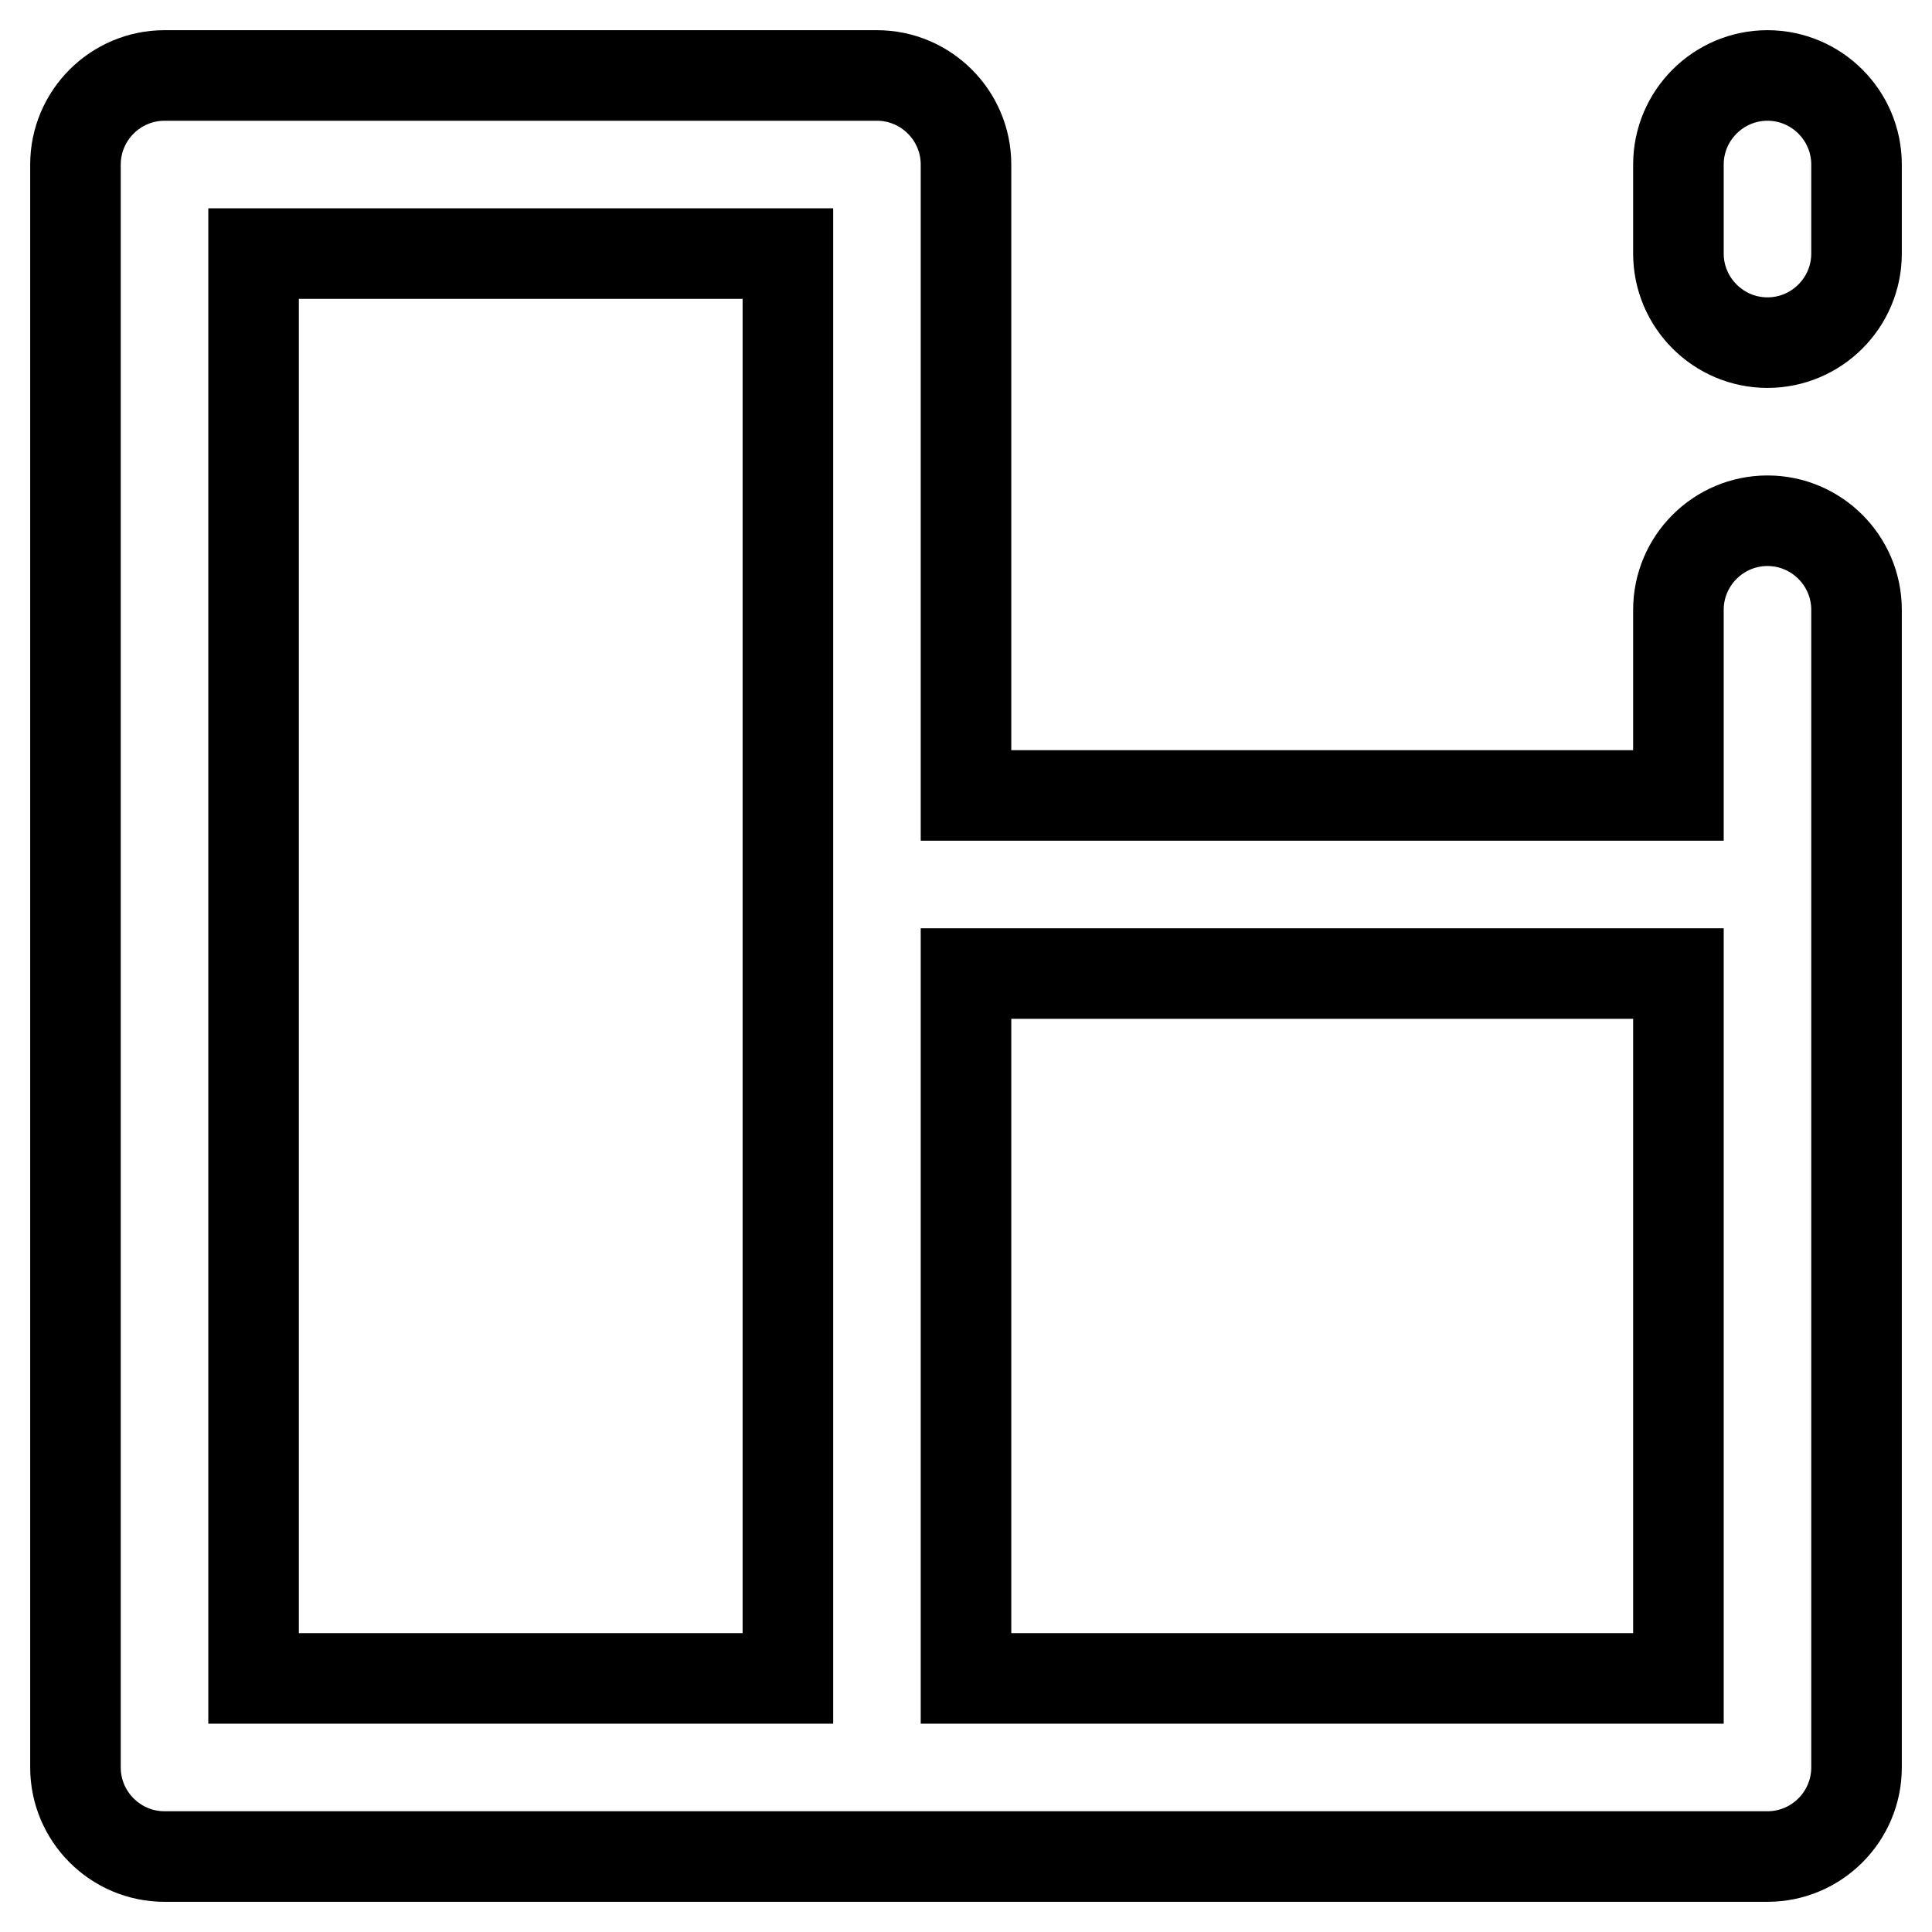
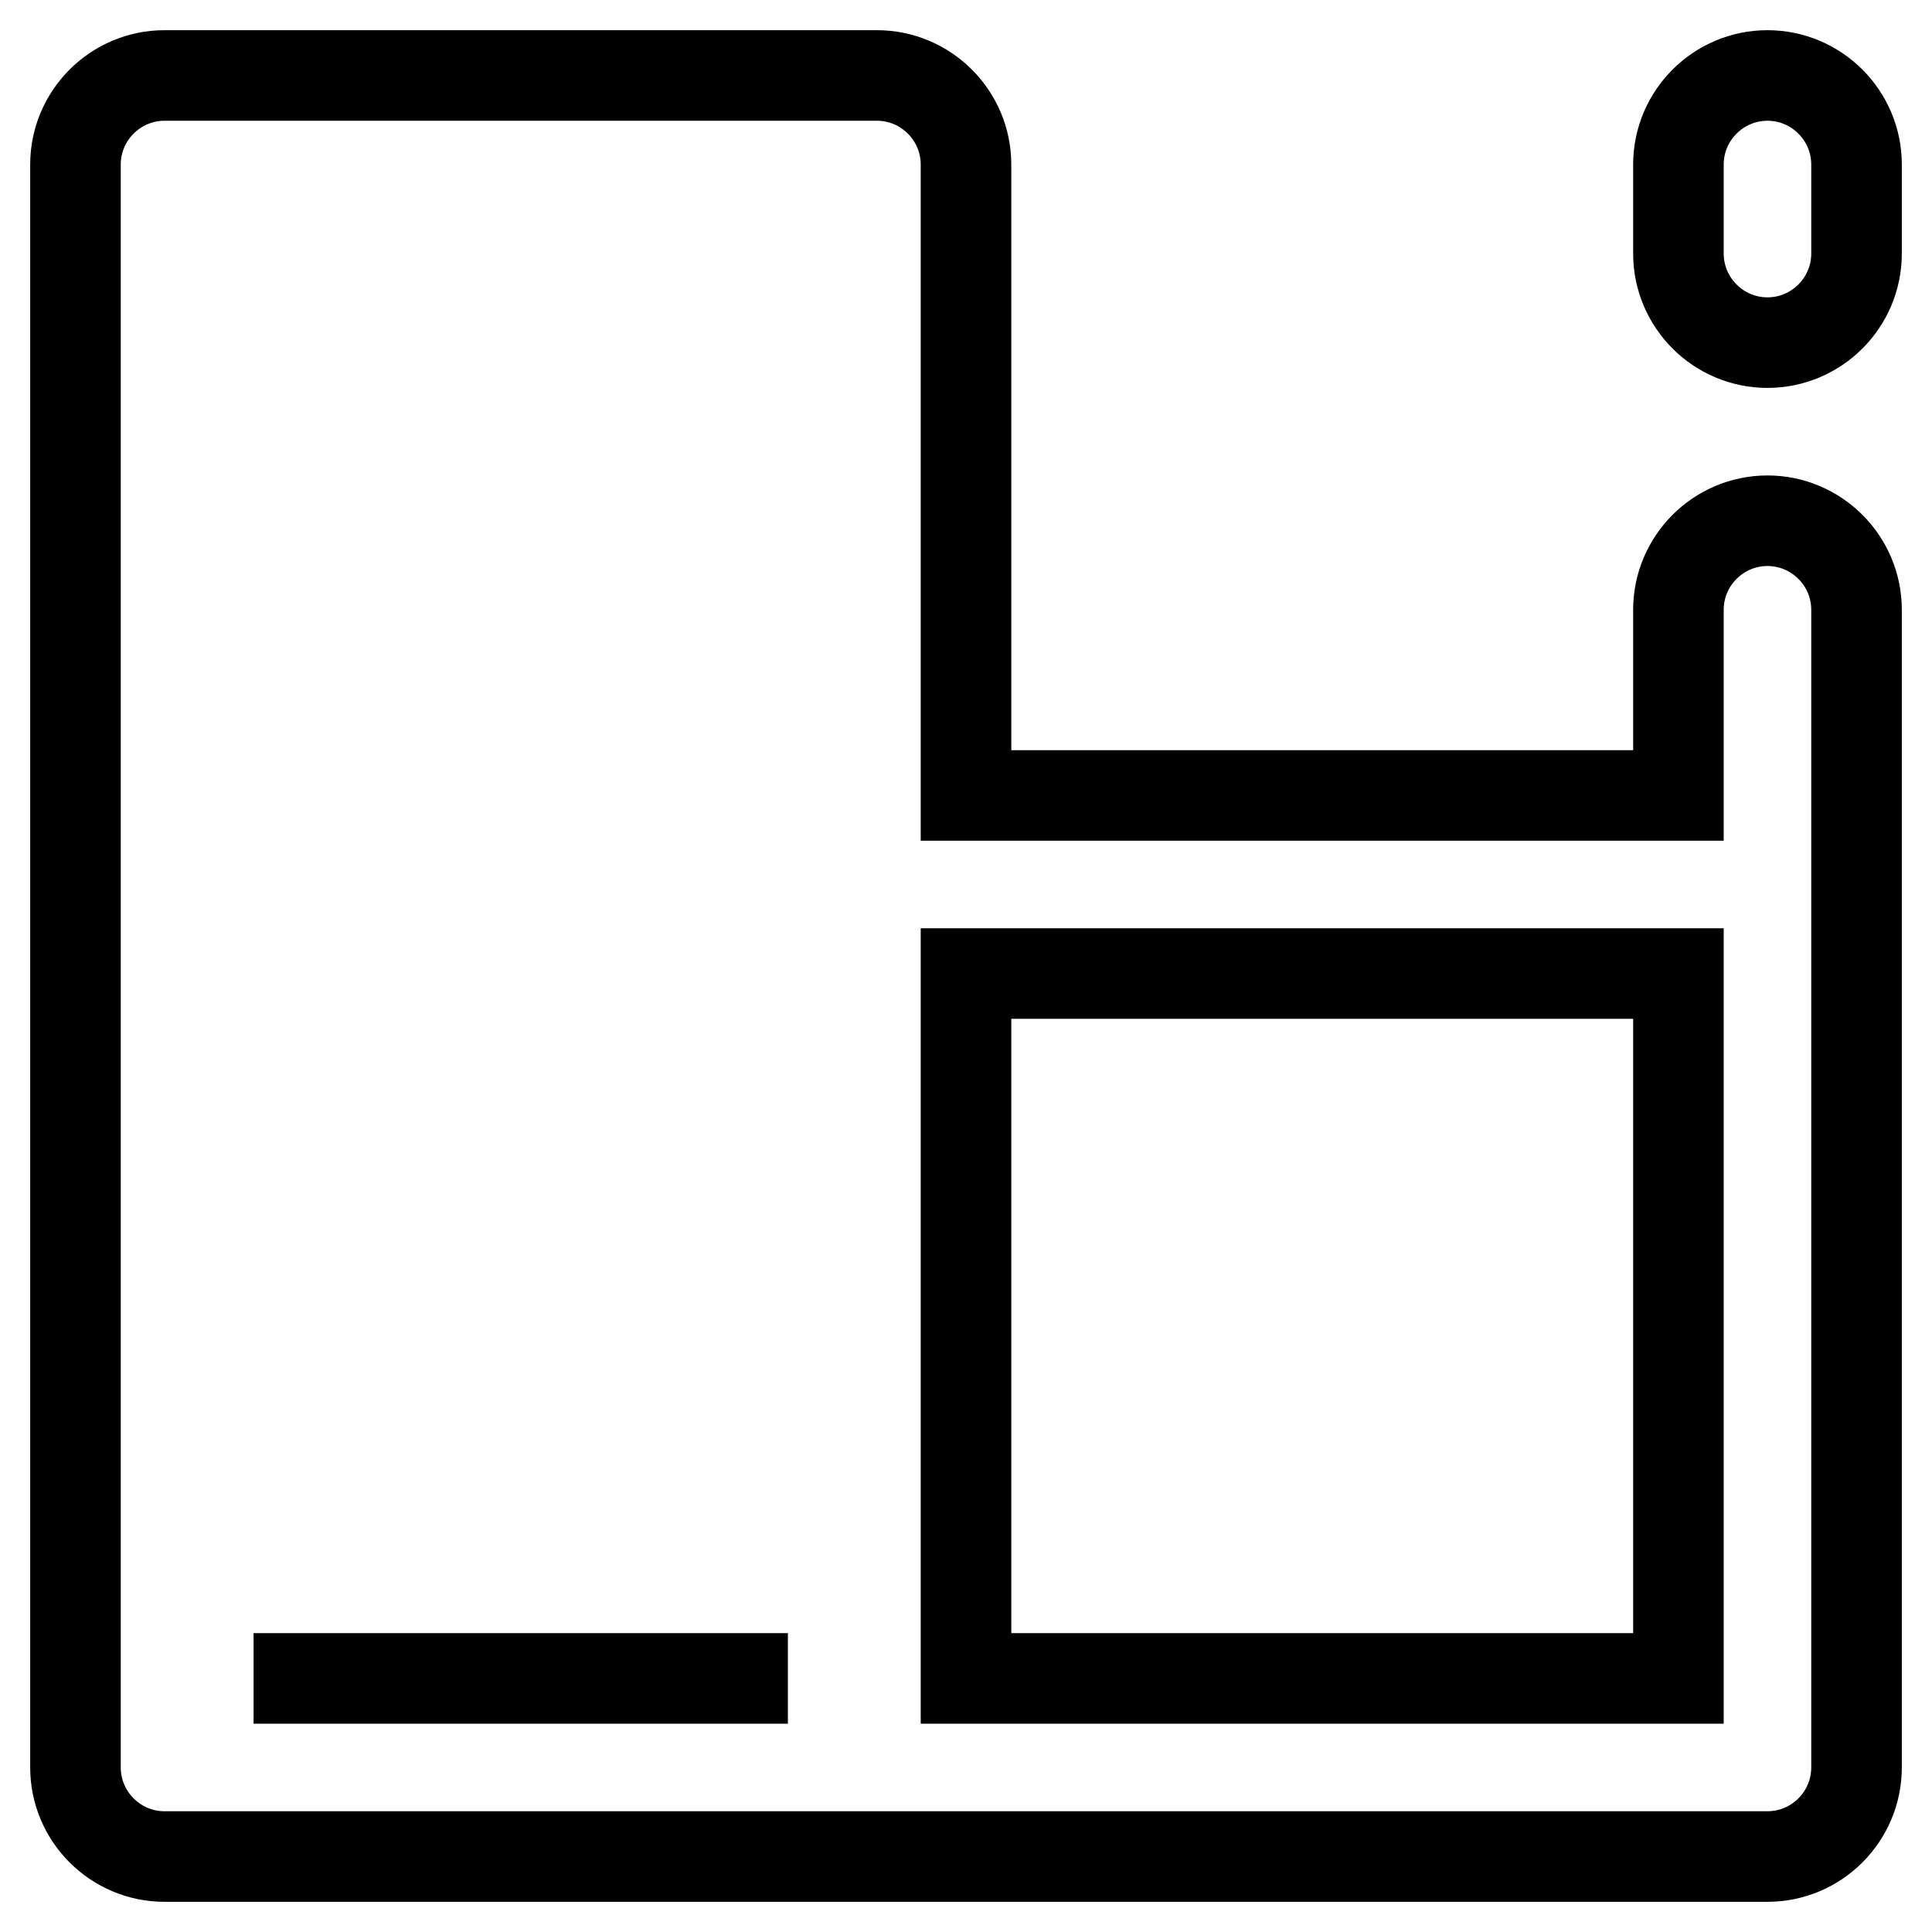
<svg xmlns="http://www.w3.org/2000/svg" version="1.1" x="0px" y="0px" viewBox="0 0 256 256" enable-background="new 0 0 256 256" xml:space="preserve">
  <g>
-     <path stroke-width="12" fill-opacity="0" stroke="#000000" d="M234.2,69c-6.5,0-11.8,5.3-11.8,11.8v24.6H128V21.8c0-6.5-5.3-11.8-11.8-11.8H21.8C15.3,10,10,15.3,10,21.8 v212.4c0,6.5,5.3,11.8,11.8,11.8h212.4c6.5,0,11.8-5.3,11.8-11.8V80.8C246,74.3,240.7,69,234.2,69L234.2,69z M104.4,222.4H33.6 V33.6h70.8V222.4z M222.4,222.4H128v-93.4h94.4V222.4L222.4,222.4z M234.2,10c-6.5,0-11.8,5.3-11.8,11.8v11.8 c0,6.5,5.3,11.8,11.8,11.8c6.5,0,11.8-5.3,11.8-11.8V21.8C246,15.3,240.7,10,234.2,10z" />
+     <path stroke-width="12" fill-opacity="0" stroke="#000000" d="M234.2,69c-6.5,0-11.8,5.3-11.8,11.8v24.6H128V21.8c0-6.5-5.3-11.8-11.8-11.8H21.8C15.3,10,10,15.3,10,21.8 v212.4c0,6.5,5.3,11.8,11.8,11.8h212.4c6.5,0,11.8-5.3,11.8-11.8V80.8C246,74.3,240.7,69,234.2,69L234.2,69z M104.4,222.4H33.6 h70.8V222.4z M222.4,222.4H128v-93.4h94.4V222.4L222.4,222.4z M234.2,10c-6.5,0-11.8,5.3-11.8,11.8v11.8 c0,6.5,5.3,11.8,11.8,11.8c6.5,0,11.8-5.3,11.8-11.8V21.8C246,15.3,240.7,10,234.2,10z" />
  </g>
</svg>